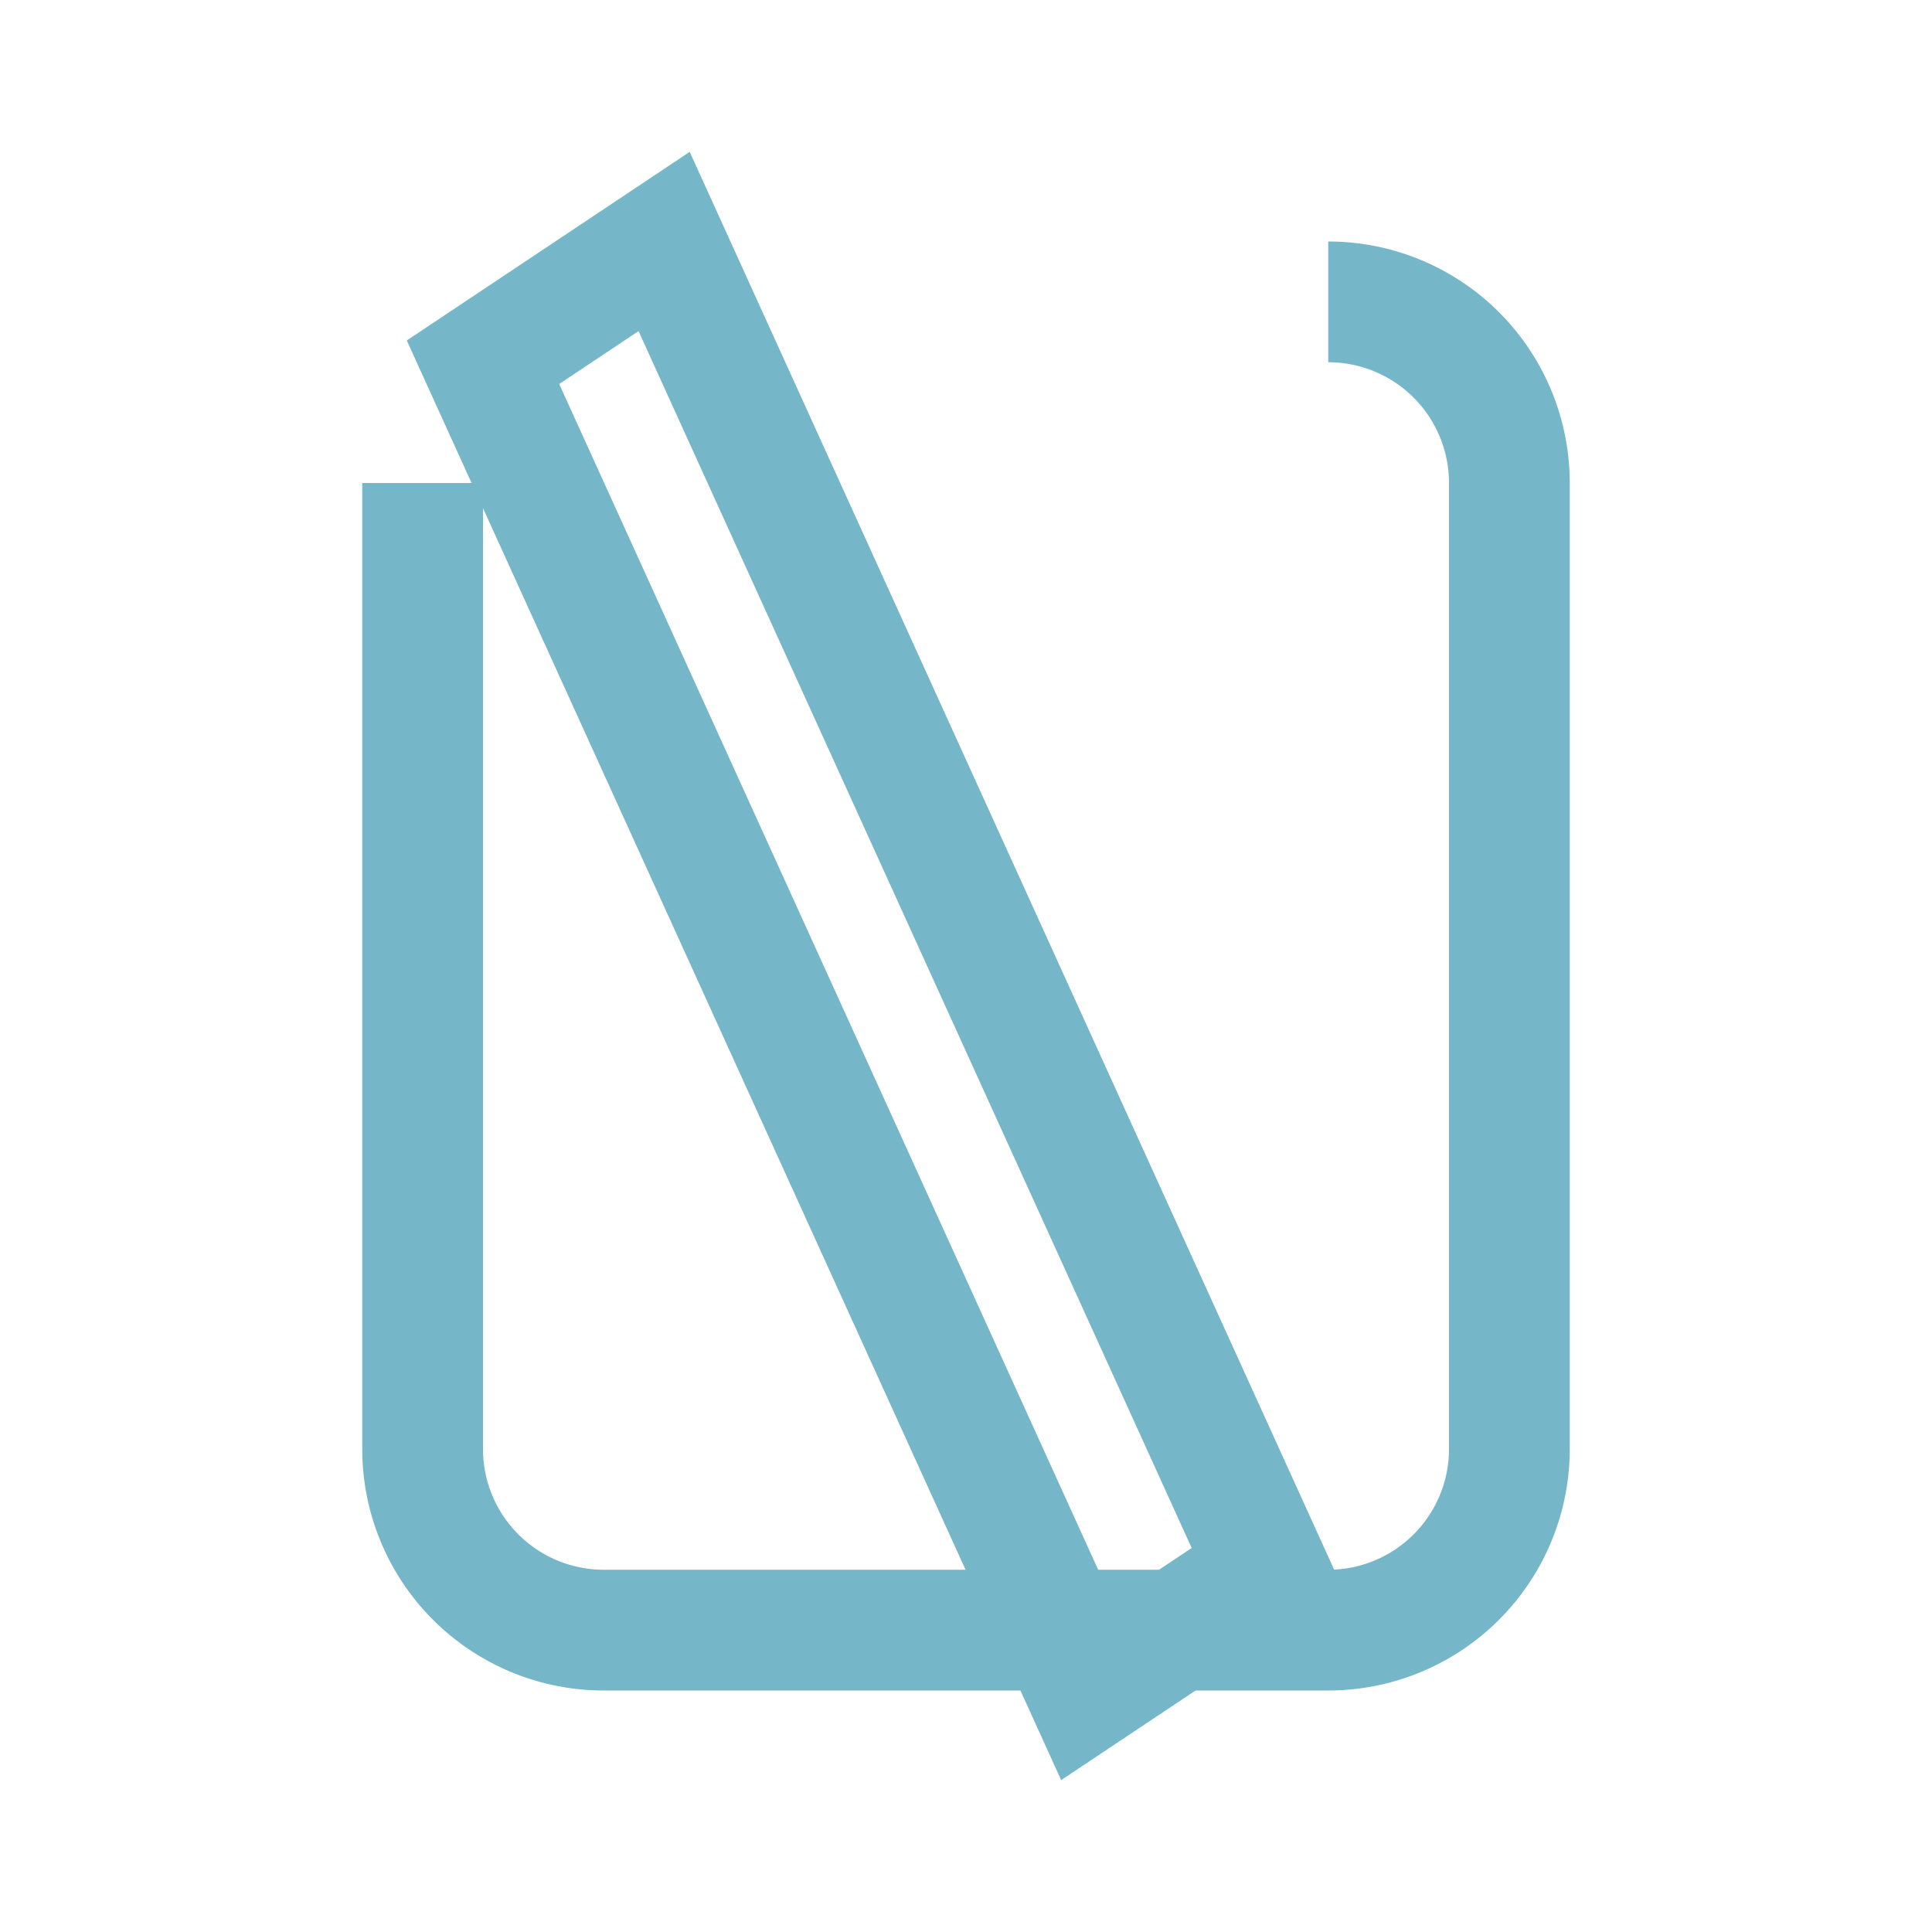
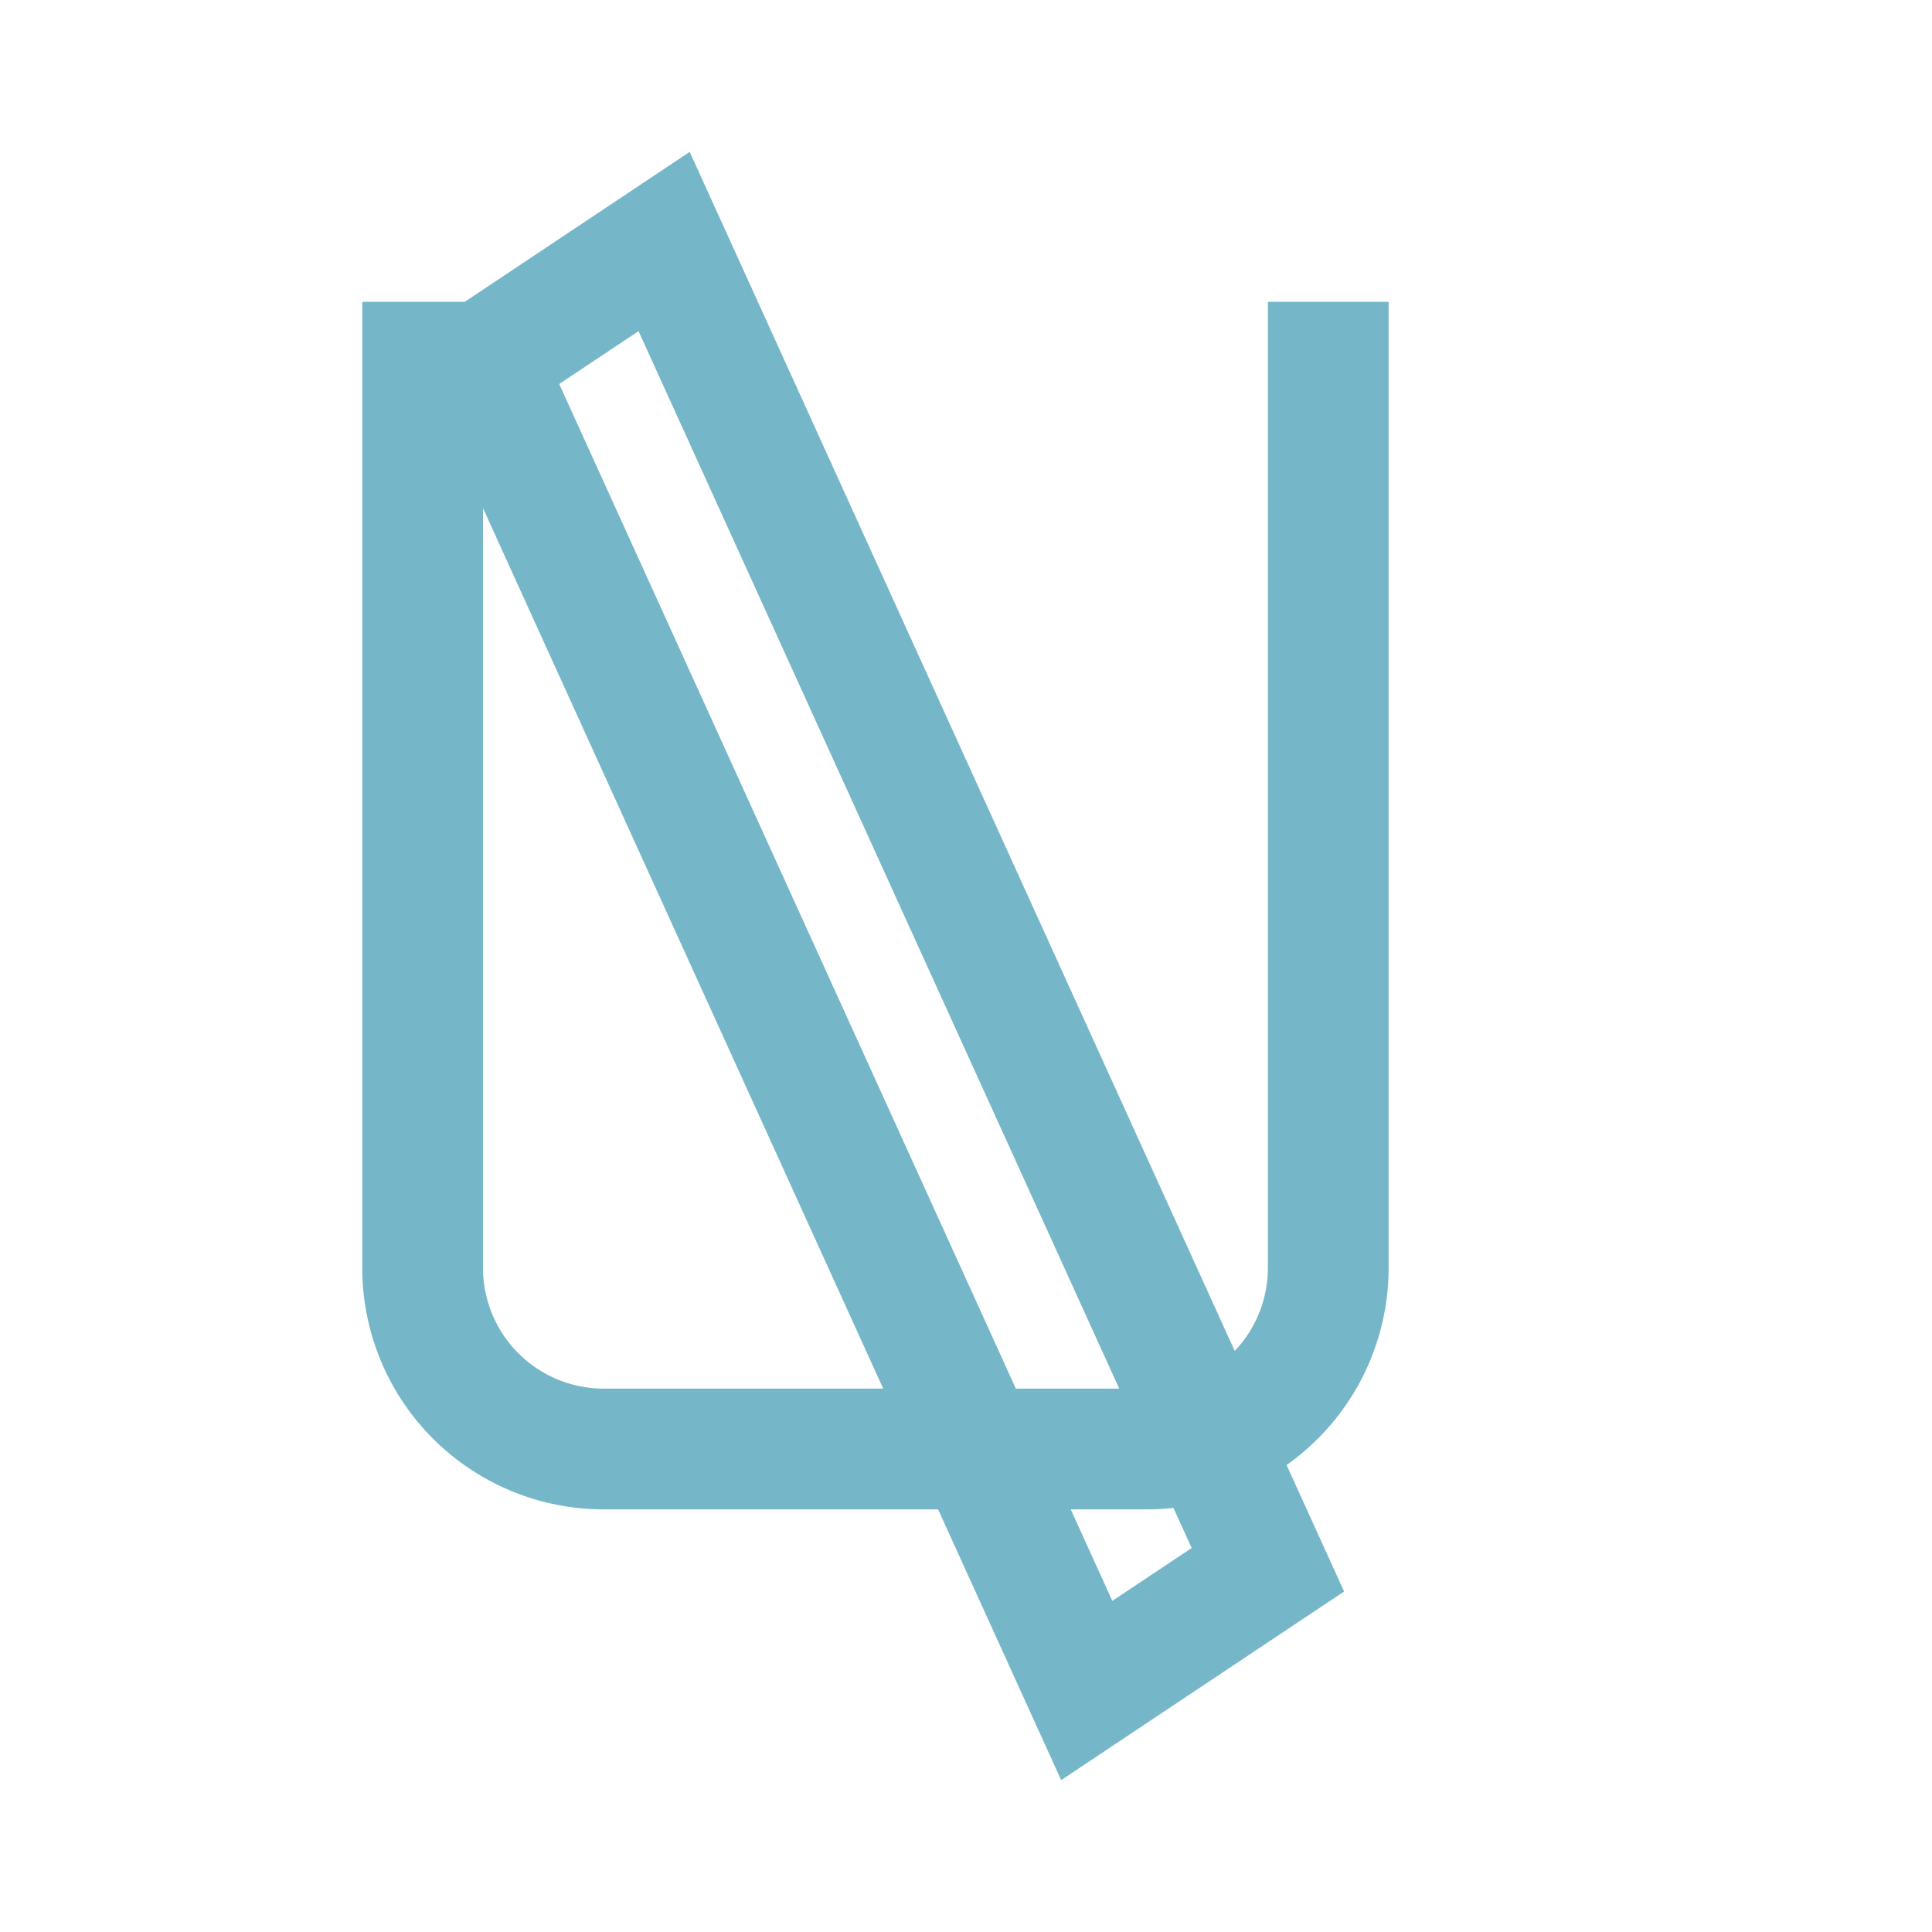
<svg xmlns="http://www.w3.org/2000/svg" width="32" height="32" viewBox="0 0 32 32">
-   <path d="M8 6l3-2 10 22-3 2-10-22zm14-1a3 3 0 0 1 3 3v16a3 3 0 0 1-3 3H10a3 3 0 0 1-3-3v-16" fill="none" stroke="#75B7C8" stroke-width="2" />
+   <path d="M8 6l3-2 10 22-3 2-10-22zm14-1v16a3 3 0 0 1-3 3H10a3 3 0 0 1-3-3v-16" fill="none" stroke="#75B7C8" stroke-width="2" />
</svg>